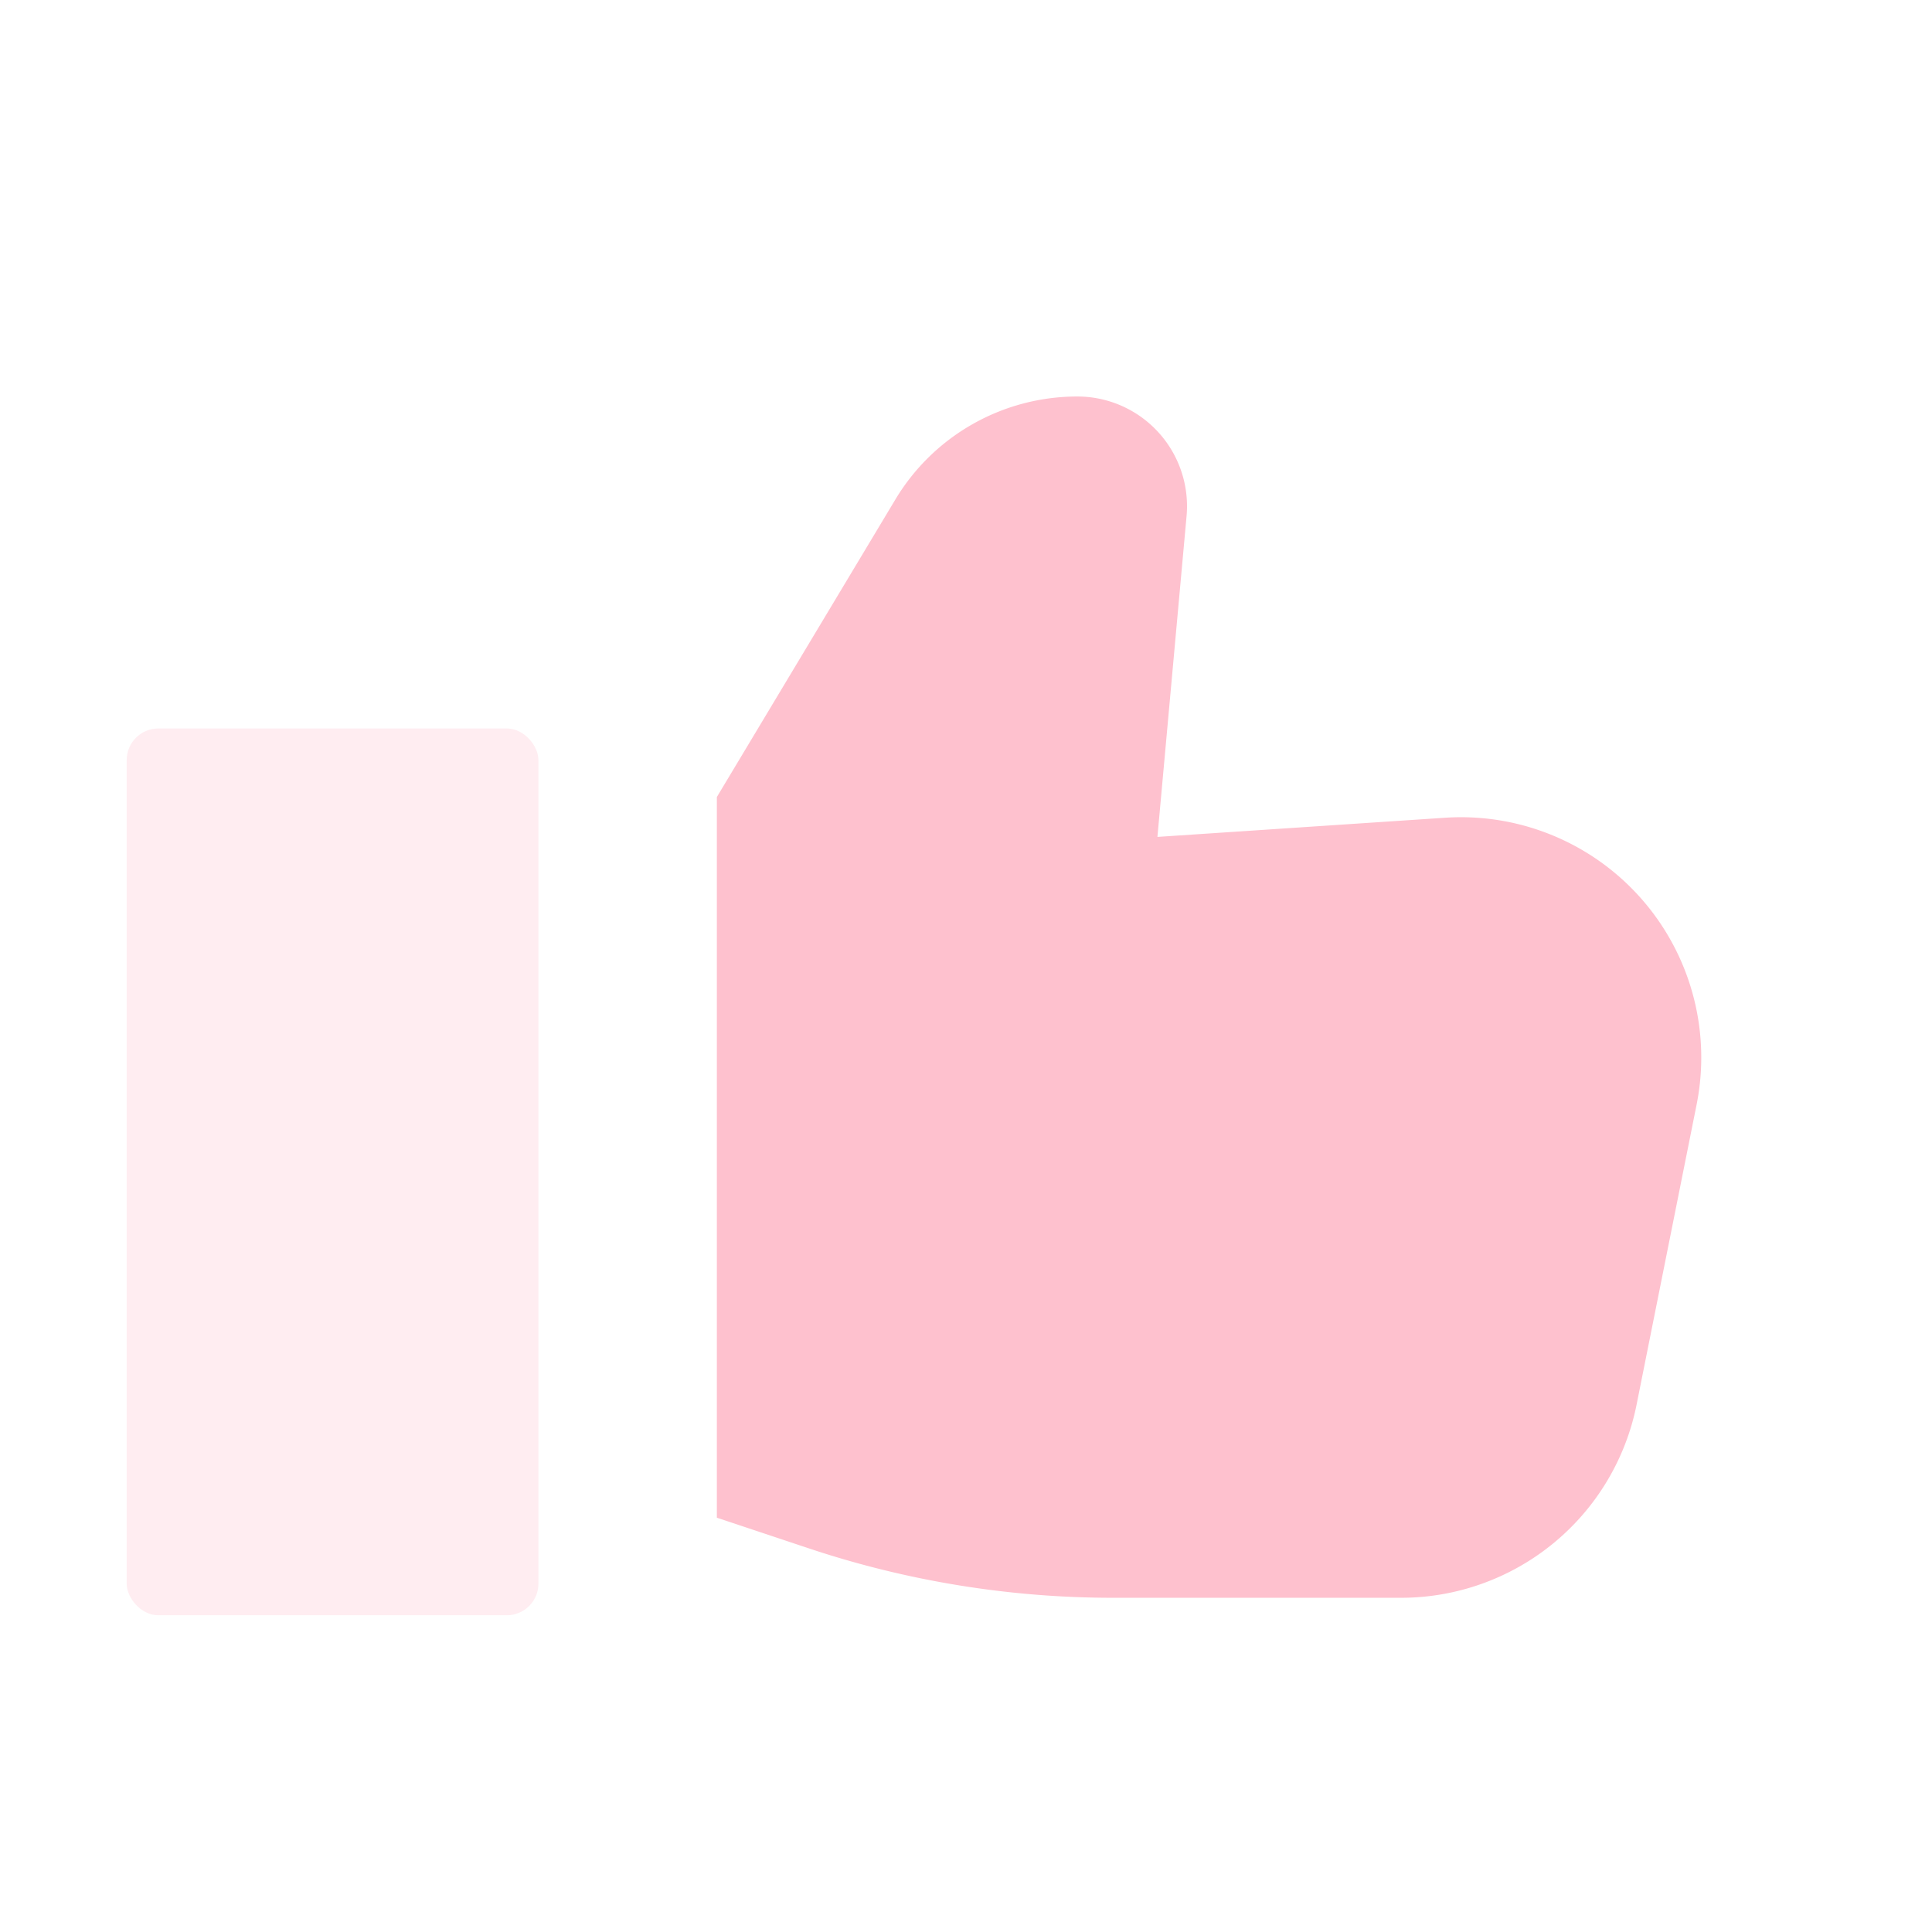
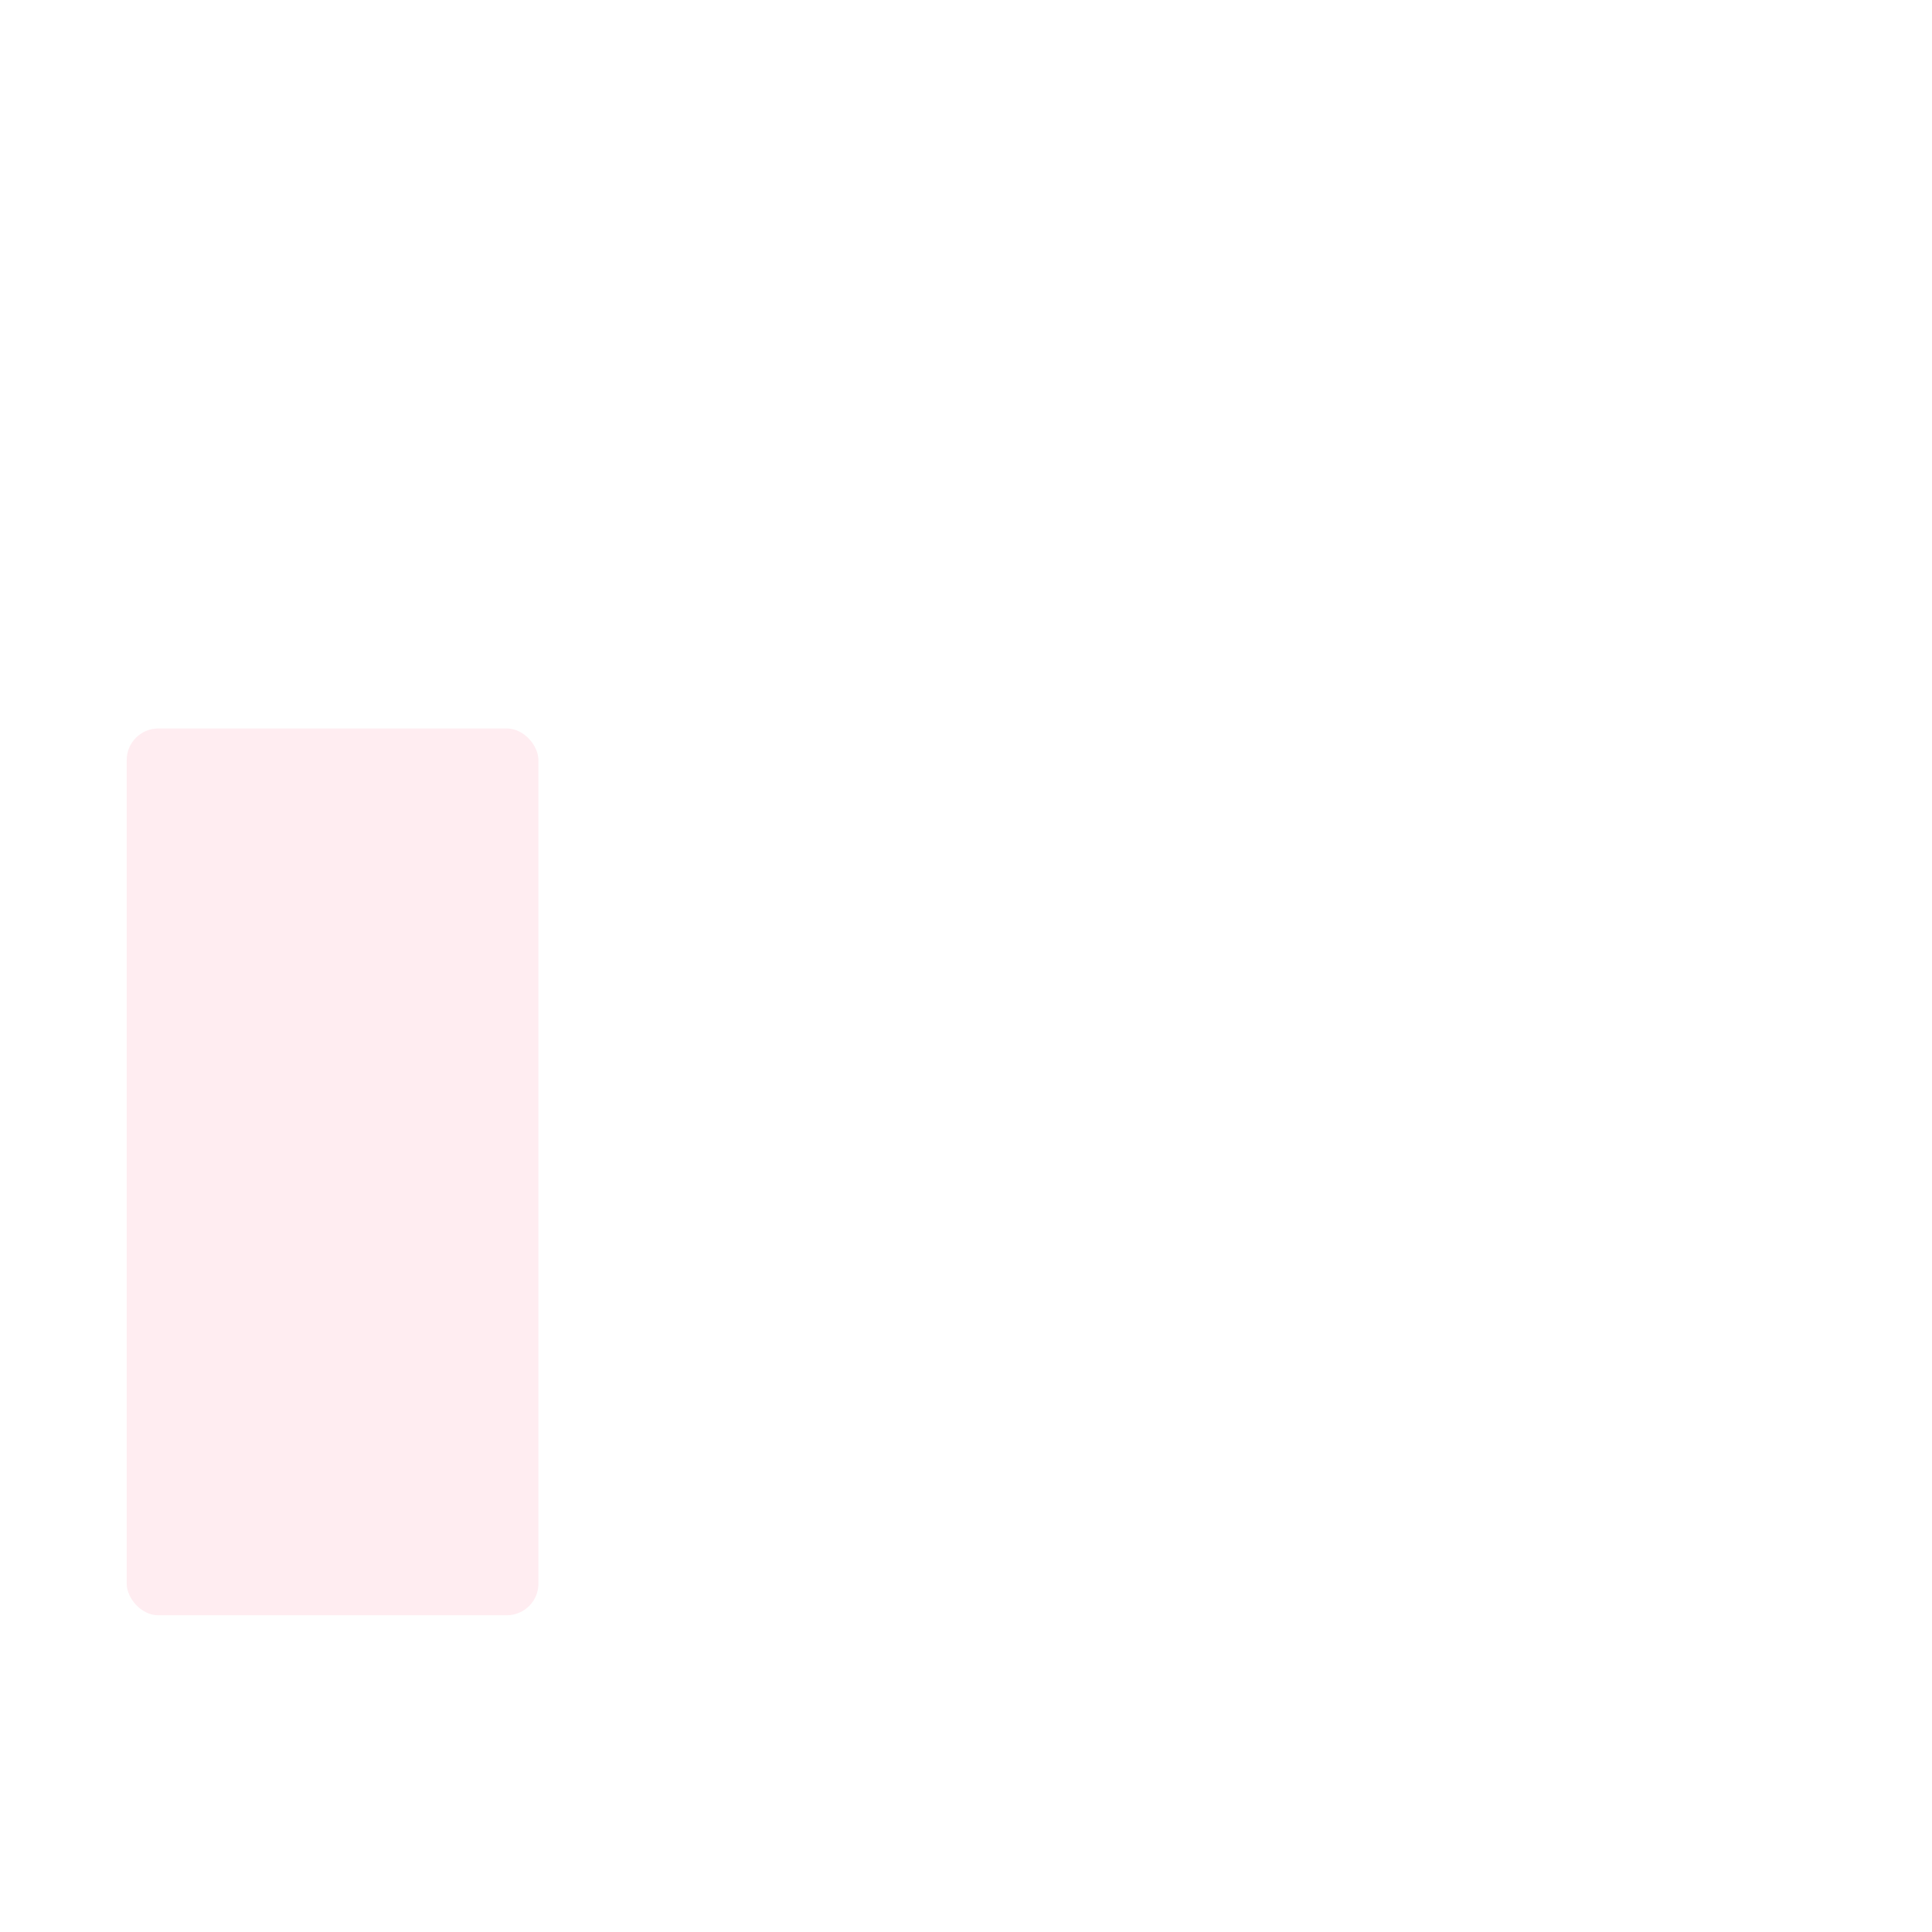
<svg xmlns="http://www.w3.org/2000/svg" width="61" height="61" viewBox="0 0 61 61">
  <defs>
    <style>
      .cls-1 {
        fill: none;
      }

      .cls-2, .cls-3 {
        fill: #fec1ce;
      }

      .cls-2 {
        fill-rule: evenodd;
      }

      .cls-3 {
        opacity: 0.3;
      }
    </style>
  </defs>
  <g id="ico-ip" transform="translate(-0.126 -0.126)">
-     <rect id="bound" class="cls-1" width="61" height="61" transform="translate(0.126 0.126)" />
-     <path id="Path-42" class="cls-2" d="M9,17.645V40.4l2.915.972a30.347,30.347,0,0,0,9.6,1.557H30.6a7.587,7.587,0,0,0,7.439-6.1l1.895-9.473A7.587,7.587,0,0,0,31.989,18.3l-9.079.605L23.83,8.778a3.464,3.464,0,0,0-3.136-3.764Q20.537,5,20.38,5h0a6.7,6.7,0,0,0-5.745,3.253Z" transform="translate(13.76 7.645)" />
    <rect id="Rectangle-153" class="cls-3" width="13" height="28" rx="1" transform="translate(4.126 23.126)" />
  </g>
</svg>